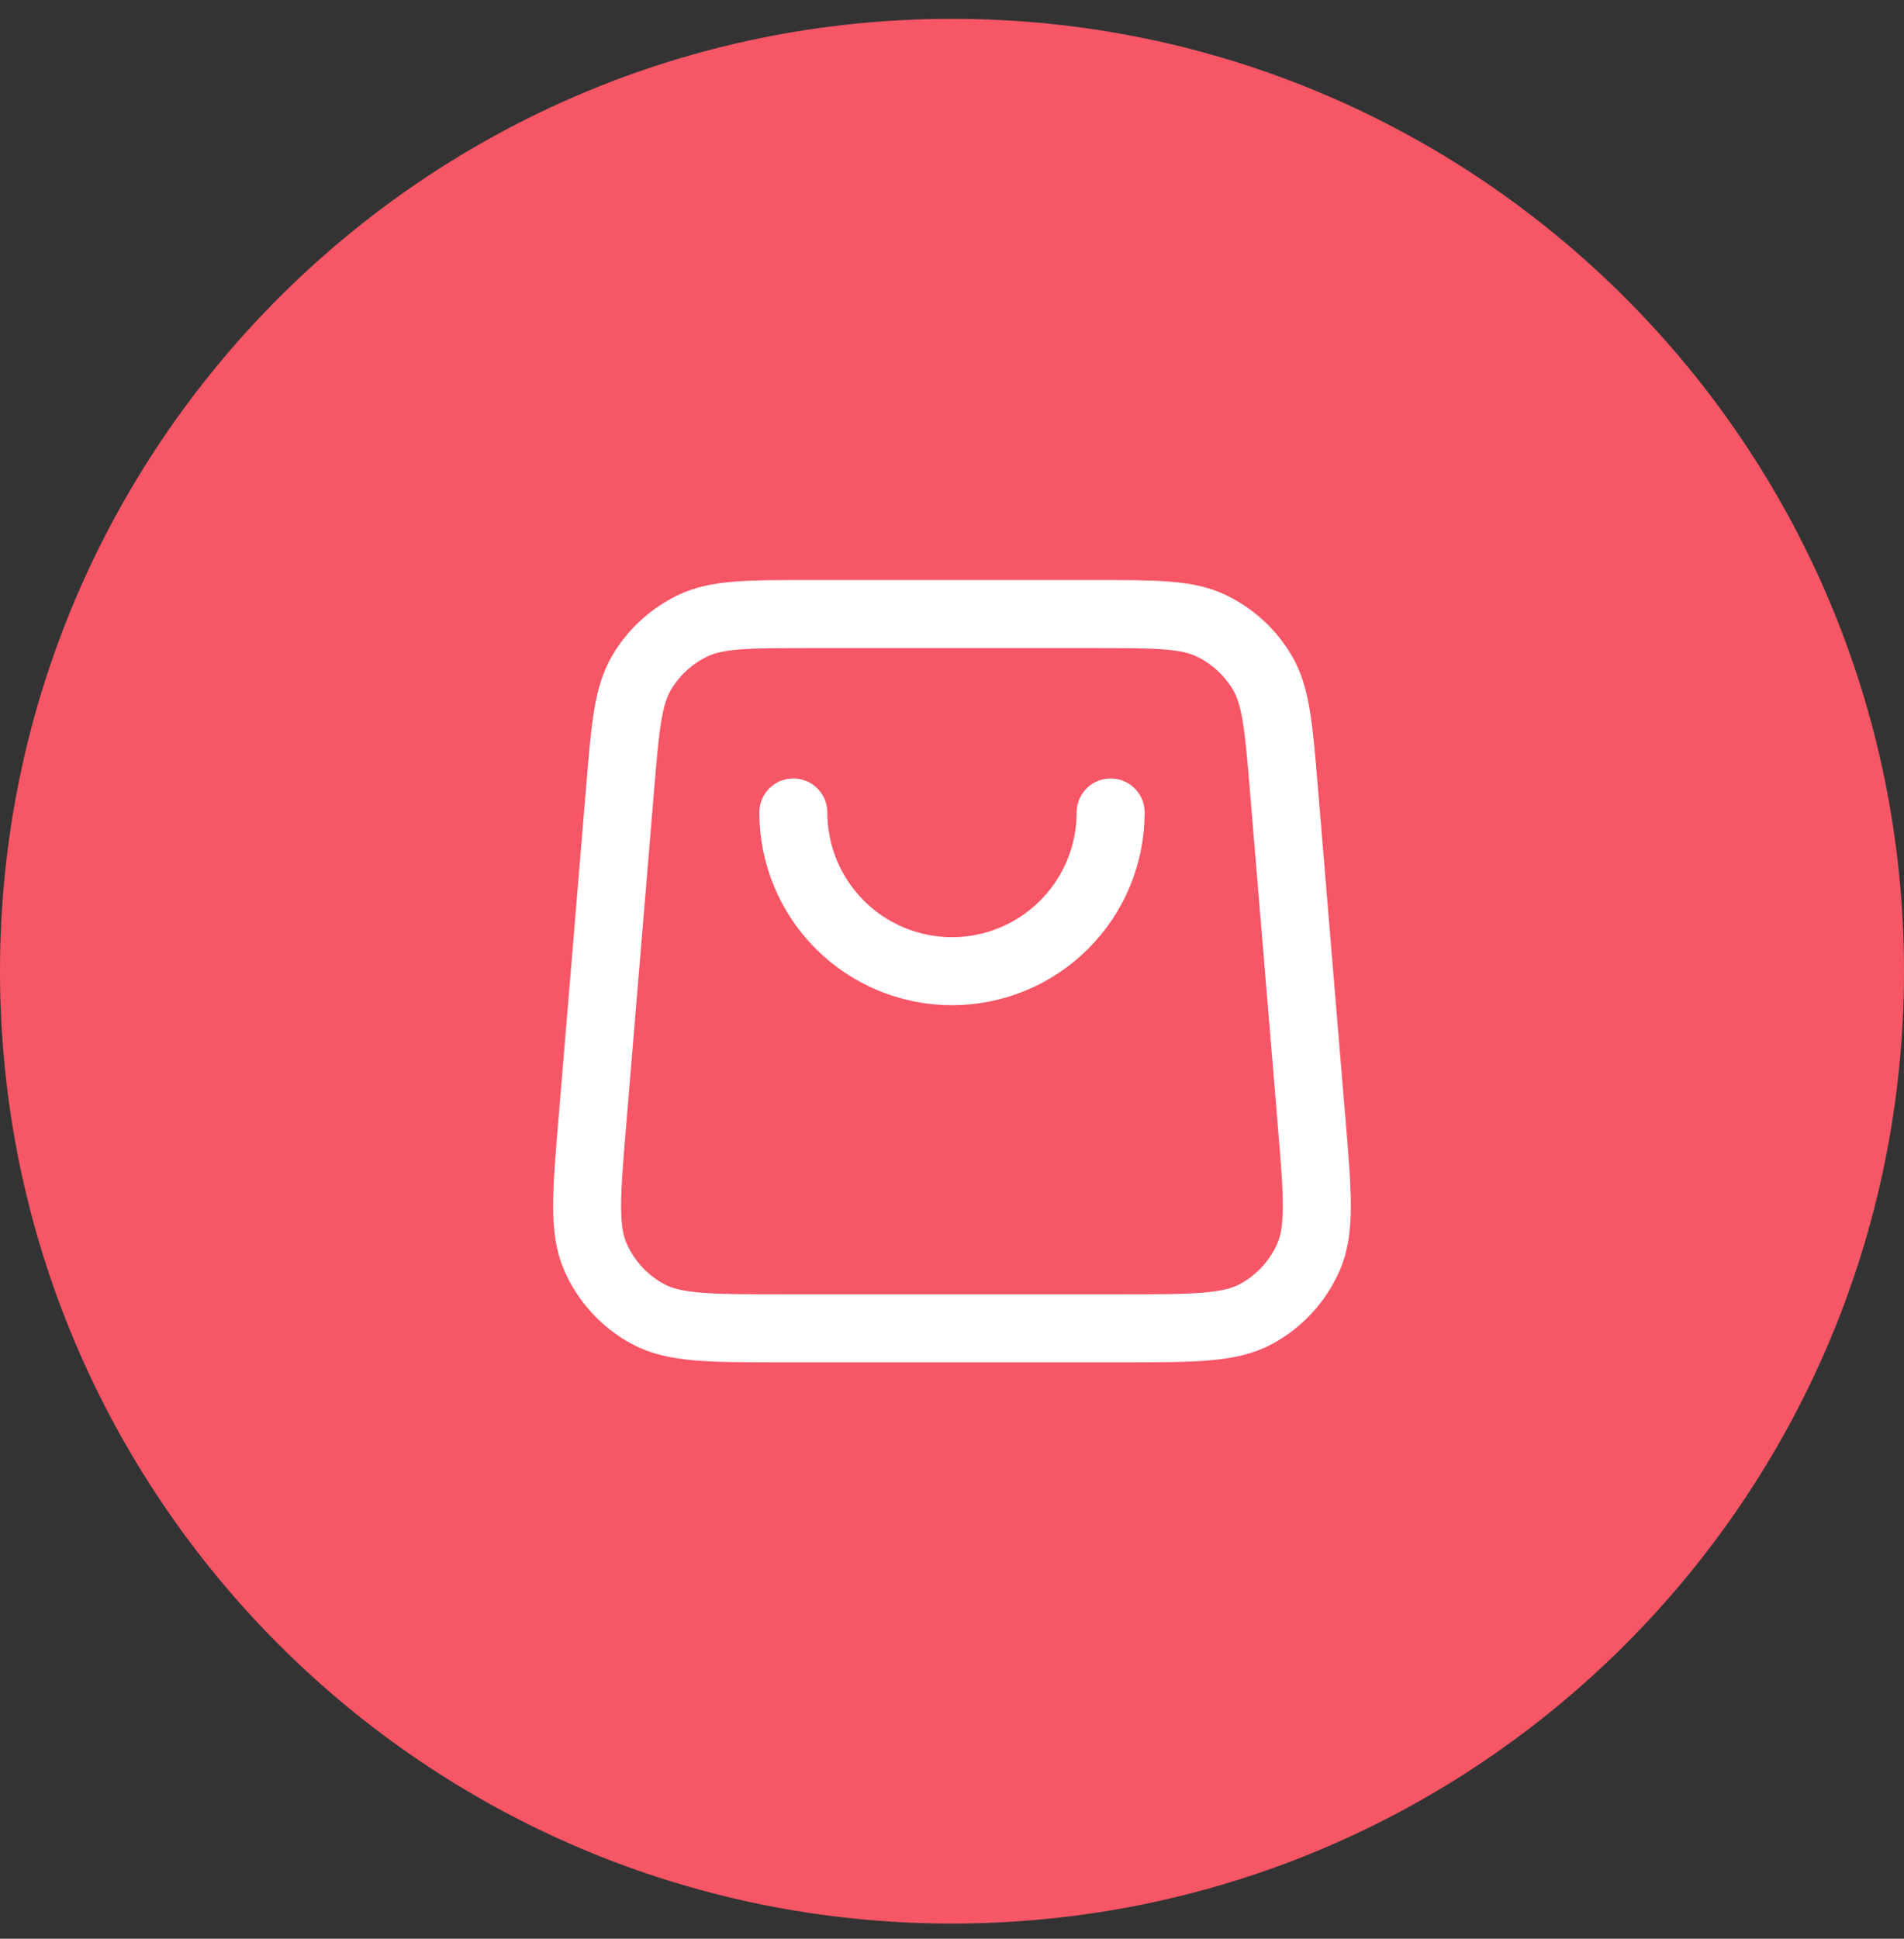
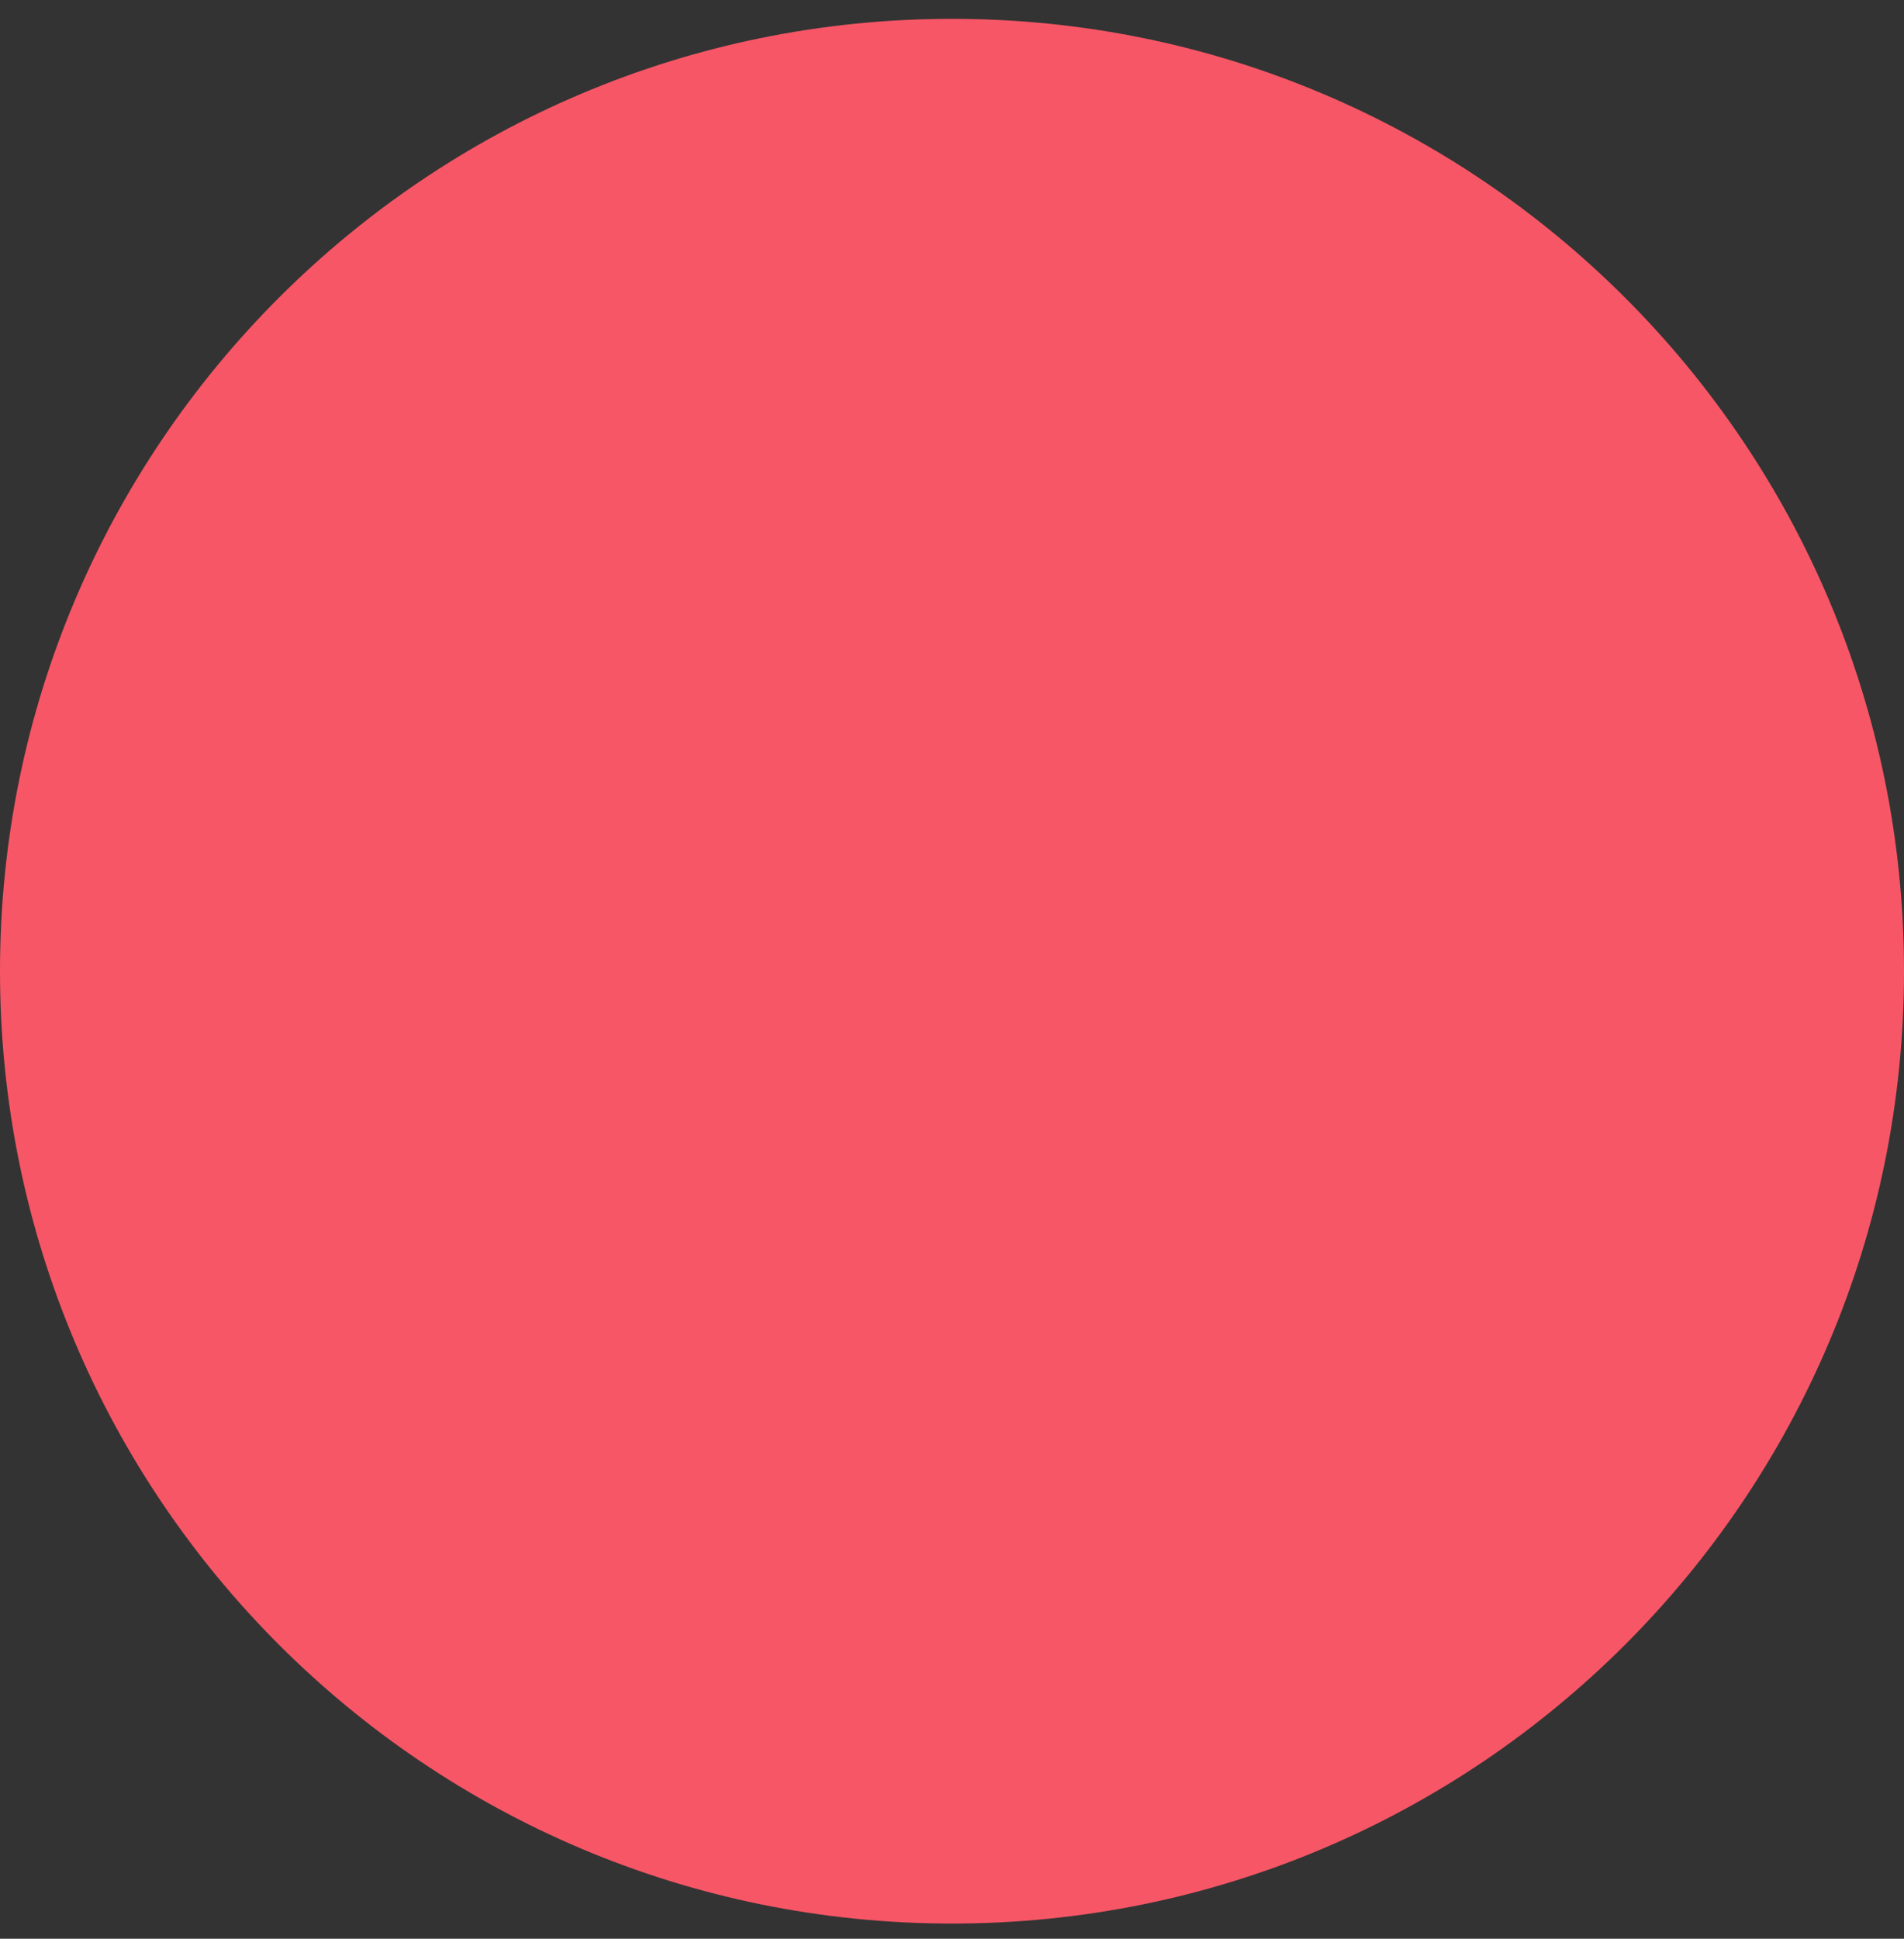
<svg xmlns="http://www.w3.org/2000/svg" width="56" height="57" viewBox="0 0 56 57" fill="none">
  <rect x="0" y="0" width="56" height="57" fill="#333333" stroke="none" />
  <path d="M0 28.554C0 13.09 12.536 0.554 28 0.554C43.464 0.554 56 13.09 56 28.554C56 44.018 43.464 56.554 28 56.554C12.536 56.554 0 44.018 0 28.554Z" fill="#F75666" />
-   <path d="M32.666 23.887C32.666 25.125 32.175 26.312 31.299 27.187C30.424 28.062 29.237 28.554 28 28.554C26.762 28.554 25.575 28.062 24.7 27.187C23.825 26.312 23.333 25.125 23.333 23.887M18.238 23.189L17.422 32.989C17.246 35.094 17.158 36.147 17.514 36.959C17.827 37.672 18.369 38.261 19.054 38.632C19.833 39.054 20.89 39.054 23.002 39.054H32.997C35.109 39.054 36.166 39.054 36.945 38.632C37.63 38.261 38.172 37.672 38.485 36.959C38.841 36.147 38.753 35.094 38.577 32.989L37.761 23.189C37.61 21.378 37.534 20.472 37.133 19.787C36.78 19.183 36.254 18.699 35.623 18.397C34.907 18.054 33.998 18.054 32.18 18.054L23.819 18.054C22.001 18.054 21.092 18.054 20.376 18.397C19.745 18.699 19.219 19.183 18.866 19.787C18.465 20.472 18.389 21.378 18.238 23.189Z" stroke="white" stroke-width="2" stroke-linecap="round" stroke-linejoin="round" />
</svg>